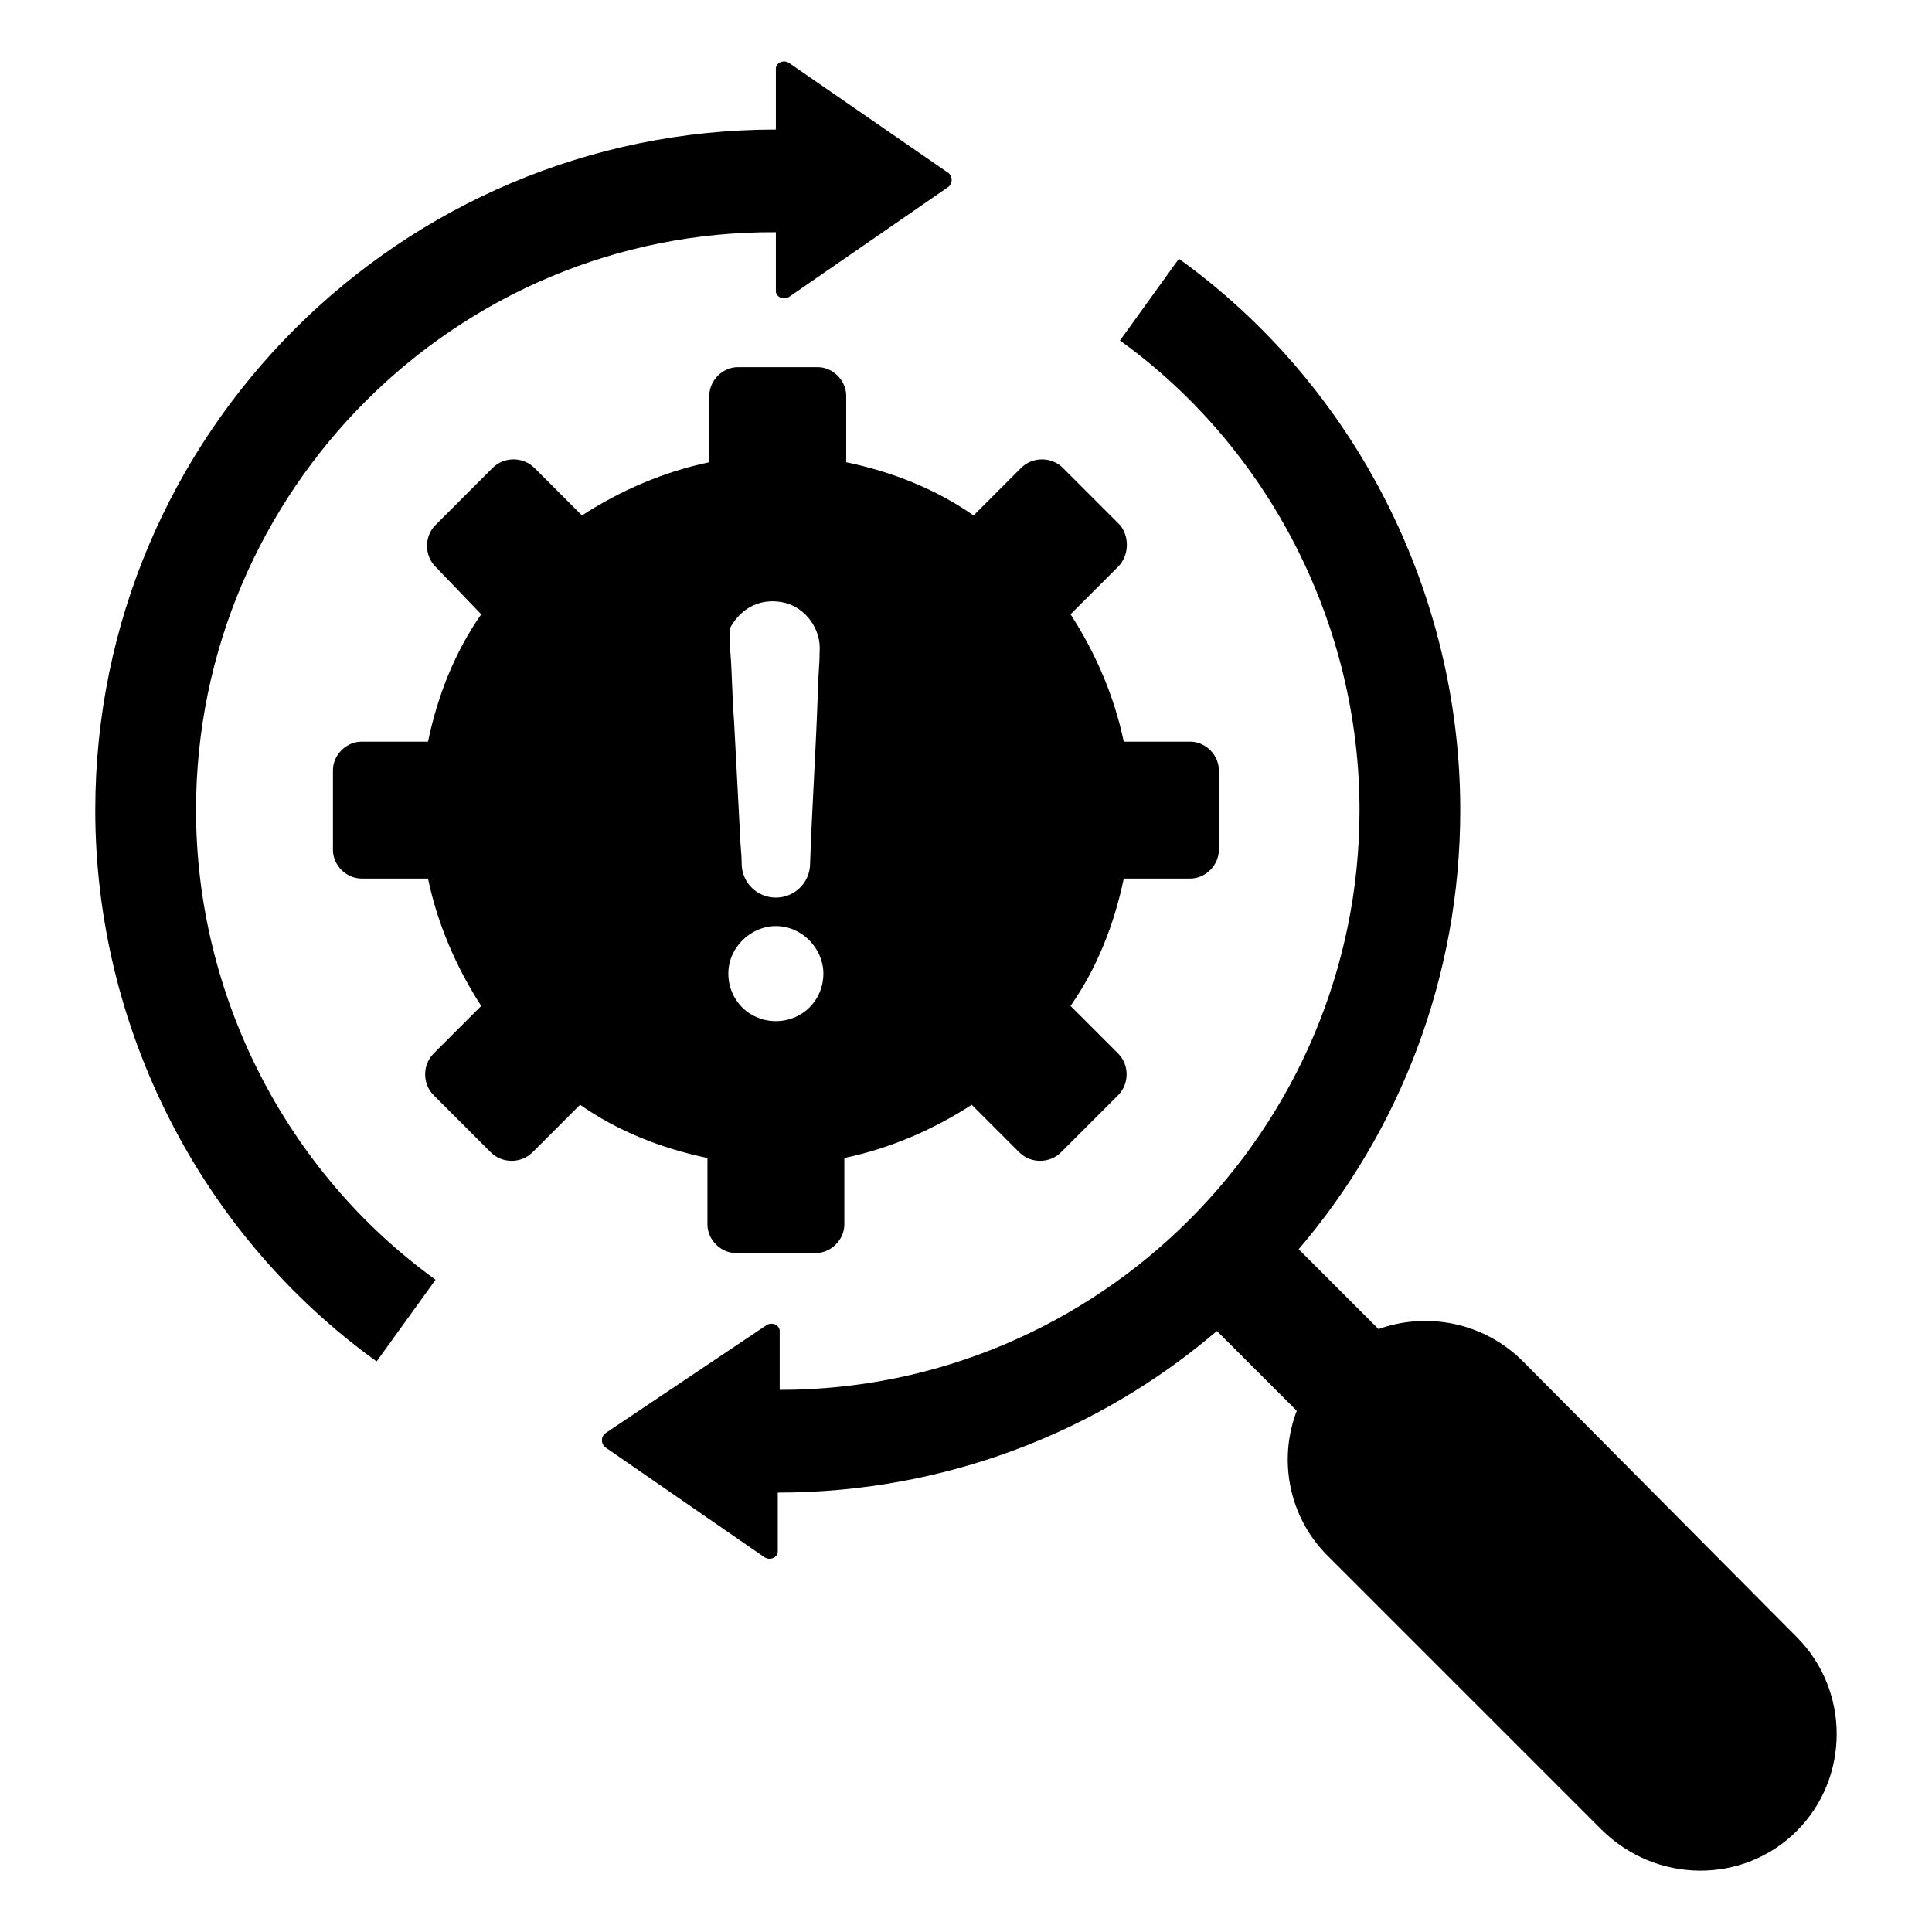
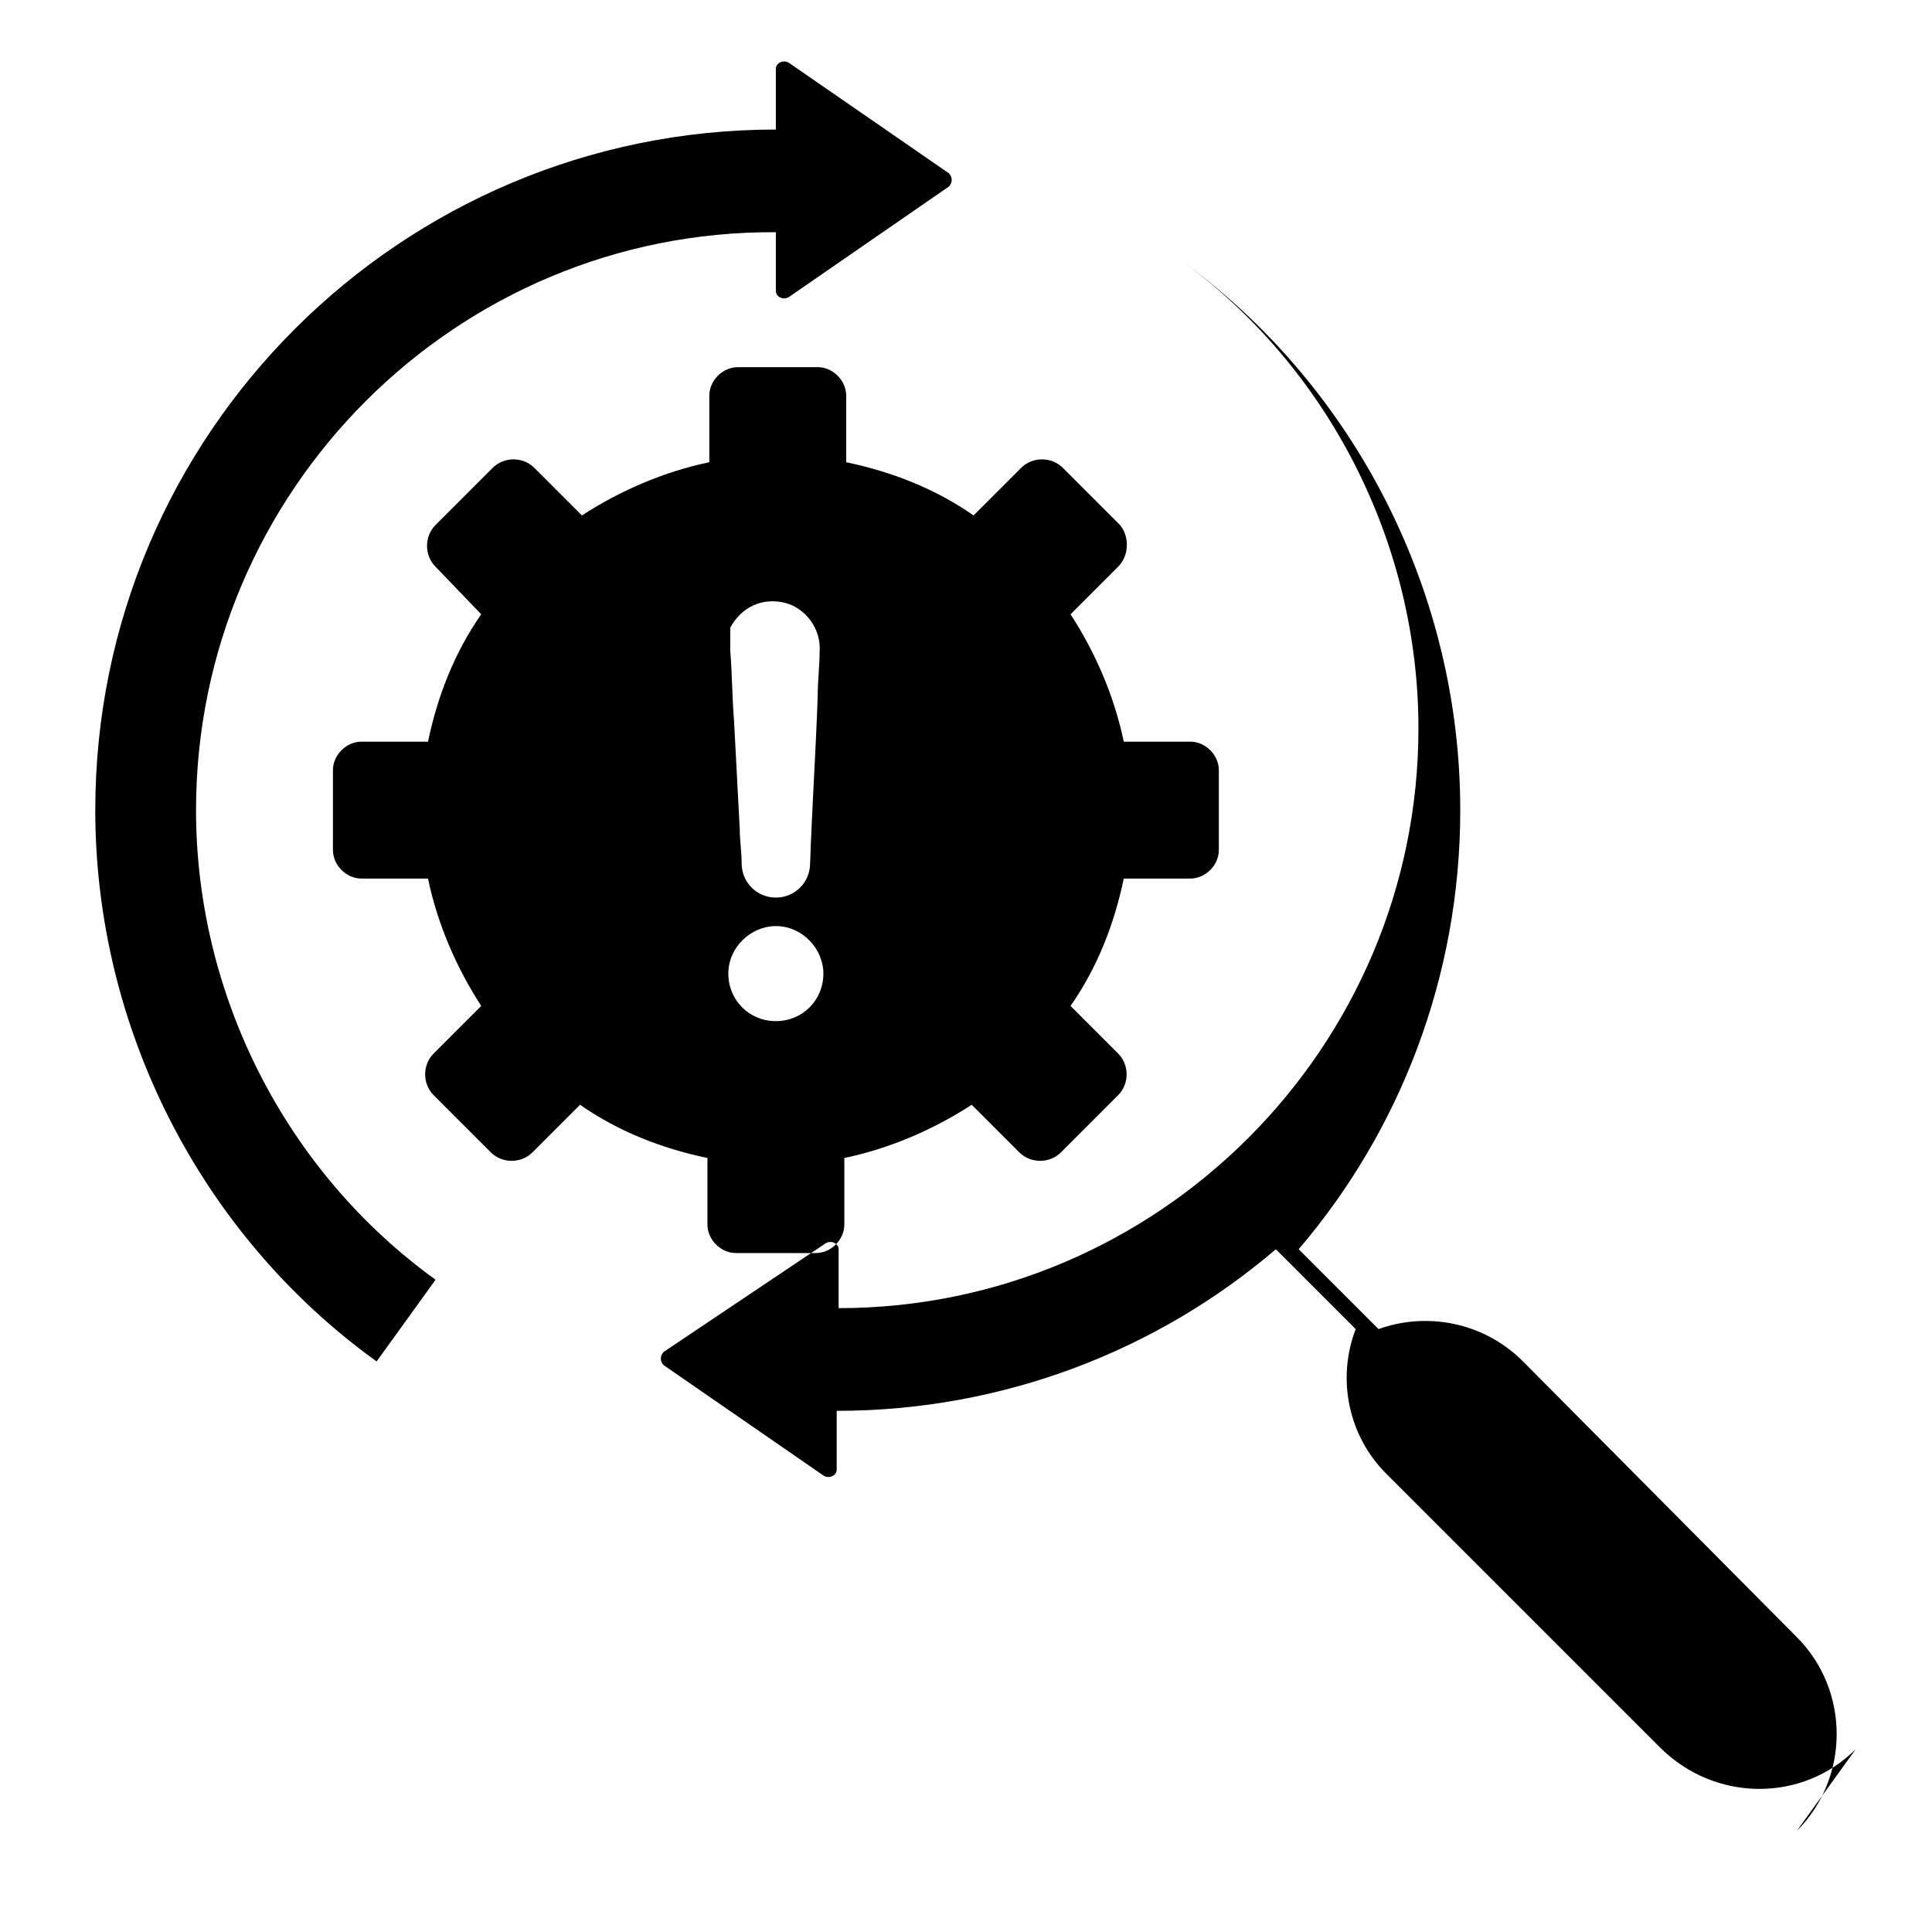
<svg xmlns="http://www.w3.org/2000/svg" fill="#000000" width="800px" height="800px" version="1.1" viewBox="144 144 512 512">
-   <path d="m169.25 358.69c0-99.754 81.113-180.36 180.36-180.36v-16.125c0-1.512 2.016-2.519 3.527-1.512l42.32 29.223c1.008 1.008 1.008 2.519 0 3.527l-42.32 29.223c-1.512 1.008-3.527 0-3.527-1.512v-15.617c-84.641-0.508-153.66 68.516-153.66 153.16 0 48.871 23.68 95.723 63.48 124.44l-15.621 21.66c-46.852-33.754-74.562-88.668-74.562-146.1zm450.91 270.54c14.105-14.105 14.105-37.281 0-51.387l-72.551-73.055c-10.578-10.578-25.695-13.098-38.289-8.566l-21.16-21.16c26.703-31.234 42.824-72.043 42.824-116.38 0-57.434-27.711-112.35-74.562-146.11l-15.617 21.664c39.801 28.719 63.48 75.57 63.48 124.44 0 84.641-69.023 153.66-153.66 153.66v-15.617c0-1.512-2.016-2.519-3.527-1.512l-42.828 28.723c-1.008 1.008-1.008 2.519 0 3.527l42.32 29.223c1.512 1.008 3.527 0 3.527-1.512v-15.617c44.336 0 85.145-16.121 116.38-42.824l21.16 21.16c-5.035 13.094-2.016 28.207 8.062 38.285l72.547 72.547c14.613 14.613 37.785 14.613 51.895 0.504zm-179.86-335.03-12.594 12.594c6.551 10.078 11.586 21.664 14.105 33.754h17.633c4.031 0 7.559 3.527 7.559 7.559v21.16c0 4.031-3.527 7.559-7.559 7.559h-17.633c-2.519 12.09-7.055 23.68-14.105 33.754l12.594 12.594c3.023 3.023 3.023 8.062 0 11.082l-15.113 15.113c-3.023 3.023-8.062 3.023-11.082 0l-12.594-12.594c-10.078 6.551-21.664 11.586-33.754 14.105v17.633c0 4.031-3.527 7.559-7.559 7.559h-21.16c-4.031 0-7.559-3.527-7.559-7.559v-17.633c-12.09-2.519-23.68-7.055-33.754-14.105l-12.594 12.594c-3.023 3.023-8.062 3.023-11.082 0l-15.113-15.113c-3.023-3.023-3.023-8.062 0-11.082l12.594-12.594c-6.551-10.078-11.586-21.664-14.105-33.754h-17.633c-4.031 0-7.559-3.527-7.559-7.559v-21.16c0-4.031 3.527-7.559 7.559-7.559h17.633c2.519-12.09 7.055-23.68 14.105-33.754l-12.098-12.594c-3.023-3.023-3.023-8.062 0-11.082l15.113-15.113c3.023-3.023 8.062-3.023 11.082 0l12.594 12.594c10.078-6.551 21.664-11.586 33.754-14.105v-17.633c0-4.031 3.527-7.559 7.559-7.559h21.16c4.031 0 7.559 3.527 7.559 7.559v17.633c12.09 2.519 23.68 7.055 33.754 14.105l12.594-12.594c3.023-3.023 8.062-3.023 11.082 0l15.113 15.113c2.523 3.019 2.523 8.059-0.496 11.082zm-102.78 22.168c0.504 6.047 0.504 12.594 1.008 18.641 0.504 9.574 1.008 19.145 1.512 28.719 0 3.023 0.504 6.047 0.504 9.07 0 5.039 4.031 9.07 9.07 9.07 5.039 0 9.07-4.031 9.07-9.07 0.504-14.609 1.512-29.727 2.016-44.336 0-4.031 0.504-8.062 0.504-11.586 0.504-6.047-3.527-11.586-9.07-13.098-6.047-1.512-11.586 1.008-14.609 6.551-0.004 1.504-0.004 3.519-0.004 6.039zm24.684 85.648c0-6.551-5.543-12.594-12.594-12.594-6.551 0-12.594 5.543-12.594 12.594 0 7.055 5.543 12.594 12.594 12.594 7.055 0 12.594-5.543 12.594-12.594z" />
+   <path d="m169.25 358.69c0-99.754 81.113-180.36 180.36-180.36v-16.125c0-1.512 2.016-2.519 3.527-1.512l42.32 29.223c1.008 1.008 1.008 2.519 0 3.527l-42.32 29.223c-1.512 1.008-3.527 0-3.527-1.512v-15.617c-84.641-0.508-153.66 68.516-153.66 153.16 0 48.871 23.68 95.723 63.48 124.44l-15.621 21.66c-46.852-33.754-74.562-88.668-74.562-146.1zm450.91 270.54c14.105-14.105 14.105-37.281 0-51.387l-72.551-73.055c-10.578-10.578-25.695-13.098-38.289-8.566l-21.16-21.16c26.703-31.234 42.824-72.043 42.824-116.38 0-57.434-27.711-112.35-74.562-146.11c39.801 28.719 63.48 75.57 63.48 124.44 0 84.641-69.023 153.66-153.66 153.66v-15.617c0-1.512-2.016-2.519-3.527-1.512l-42.828 28.723c-1.008 1.008-1.008 2.519 0 3.527l42.32 29.223c1.512 1.008 3.527 0 3.527-1.512v-15.617c44.336 0 85.145-16.121 116.38-42.824l21.16 21.16c-5.035 13.094-2.016 28.207 8.062 38.285l72.547 72.547c14.613 14.613 37.785 14.613 51.895 0.504zm-179.86-335.03-12.594 12.594c6.551 10.078 11.586 21.664 14.105 33.754h17.633c4.031 0 7.559 3.527 7.559 7.559v21.16c0 4.031-3.527 7.559-7.559 7.559h-17.633c-2.519 12.09-7.055 23.68-14.105 33.754l12.594 12.594c3.023 3.023 3.023 8.062 0 11.082l-15.113 15.113c-3.023 3.023-8.062 3.023-11.082 0l-12.594-12.594c-10.078 6.551-21.664 11.586-33.754 14.105v17.633c0 4.031-3.527 7.559-7.559 7.559h-21.16c-4.031 0-7.559-3.527-7.559-7.559v-17.633c-12.09-2.519-23.68-7.055-33.754-14.105l-12.594 12.594c-3.023 3.023-8.062 3.023-11.082 0l-15.113-15.113c-3.023-3.023-3.023-8.062 0-11.082l12.594-12.594c-6.551-10.078-11.586-21.664-14.105-33.754h-17.633c-4.031 0-7.559-3.527-7.559-7.559v-21.16c0-4.031 3.527-7.559 7.559-7.559h17.633c2.519-12.09 7.055-23.68 14.105-33.754l-12.098-12.594c-3.023-3.023-3.023-8.062 0-11.082l15.113-15.113c3.023-3.023 8.062-3.023 11.082 0l12.594 12.594c10.078-6.551 21.664-11.586 33.754-14.105v-17.633c0-4.031 3.527-7.559 7.559-7.559h21.16c4.031 0 7.559 3.527 7.559 7.559v17.633c12.09 2.519 23.68 7.055 33.754 14.105l12.594-12.594c3.023-3.023 8.062-3.023 11.082 0l15.113 15.113c2.523 3.019 2.523 8.059-0.496 11.082zm-102.78 22.168c0.504 6.047 0.504 12.594 1.008 18.641 0.504 9.574 1.008 19.145 1.512 28.719 0 3.023 0.504 6.047 0.504 9.07 0 5.039 4.031 9.07 9.07 9.07 5.039 0 9.07-4.031 9.07-9.07 0.504-14.609 1.512-29.727 2.016-44.336 0-4.031 0.504-8.062 0.504-11.586 0.504-6.047-3.527-11.586-9.07-13.098-6.047-1.512-11.586 1.008-14.609 6.551-0.004 1.504-0.004 3.519-0.004 6.039zm24.684 85.648c0-6.551-5.543-12.594-12.594-12.594-6.551 0-12.594 5.543-12.594 12.594 0 7.055 5.543 12.594 12.594 12.594 7.055 0 12.594-5.543 12.594-12.594z" />
</svg>